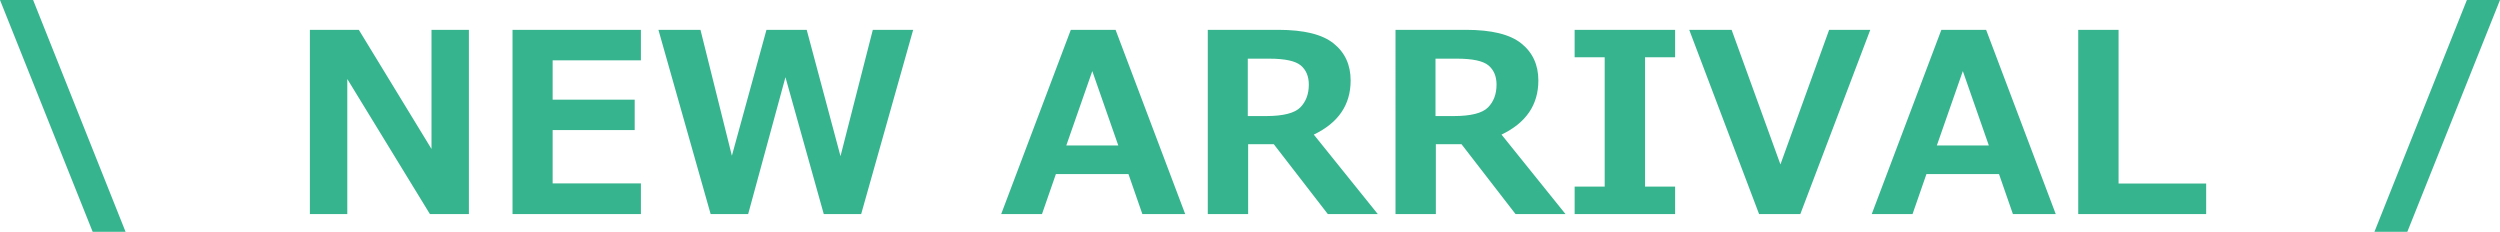
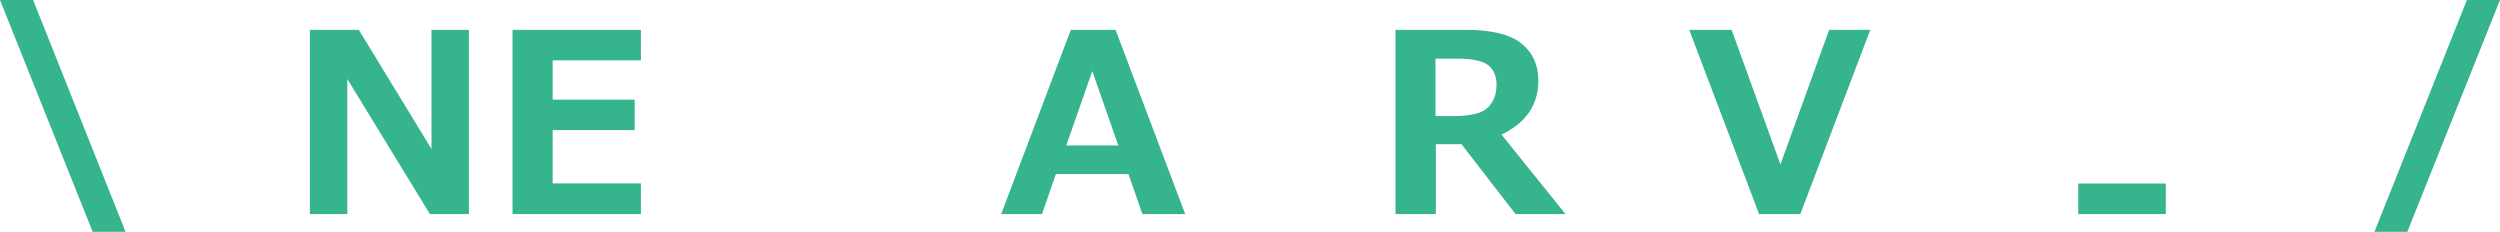
<svg xmlns="http://www.w3.org/2000/svg" id="b" viewBox="0 0 221.21 20.51">
  <defs>
    <style>.d{fill:#36b48d;}</style>
  </defs>
  <g id="c">
    <g>
      <g>
        <path class="d" d="M41.48,18.94h-3.44l-7.31-11.95v11.95h-3.31V2.64h4.33l6.43,10.54V2.64h3.31V18.94Z" />
        <path class="d" d="M56.71,18.94h-11.36V2.64h11.36v2.7h-7.81v3.48h7.26v2.69h-7.26v4.72h7.81v2.7Z" />
-         <path class="d" d="M80.8,2.64l-4.6,16.3h-3.31l-3.39-12.11-3.3,12.11h-3.32L58.26,2.64h3.72l2.78,11.14,3.06-11.14h3.56l2.99,11.18,2.86-11.18h3.58Z" />
        <path class="d" d="M104.86,18.94h-3.78l-1.23-3.54h-6.42l-1.23,3.54h-3.61l6.16-16.3h3.96l6.16,16.3Zm-5.91-6.07l-2.3-6.58-2.3,6.58h4.61Z" />
-         <path class="d" d="M121.9,18.94h-4.41l-4.78-6.18h-2.27v6.18h-3.57V2.64h6.24c2.26,0,3.9,.4,4.9,1.21,1,.8,1.5,1.9,1.5,3.27,0,2.16-1.09,3.75-3.26,4.79l5.66,7.03Zm-11.49-13.74v5.07h1.6c1.54,0,2.55-.26,3.05-.77s.75-1.18,.75-2.01c0-.74-.24-1.3-.71-1.7-.48-.4-1.41-.6-2.81-.6h-1.87Z" />
        <path class="d" d="M138.51,18.94h-4.41l-4.78-6.18h-2.27v6.18h-3.57V2.64h6.24c2.26,0,3.9,.4,4.9,1.21,1,.8,1.5,1.9,1.5,3.27,0,2.16-1.09,3.75-3.26,4.79l5.66,7.03Zm-11.49-13.74v5.07h1.6c1.54,0,2.55-.26,3.05-.77s.75-1.18,.75-2.01c0-.74-.24-1.3-.71-1.7-.48-.4-1.41-.6-2.81-.6h-1.87Z" />
-         <path class="d" d="M148.22,18.94h-8.89v-2.43h2.66V5.07h-2.66V2.64h8.89v2.43h-2.66v11.44h2.66v2.43Z" />
        <path class="d" d="M165.49,2.64l-6.19,16.3h-3.65l-6.18-16.3h3.75l4.32,11.91,4.31-11.91h3.63Z" />
-         <path class="d" d="M181.89,18.94h-3.78l-1.23-3.54h-6.42l-1.23,3.54h-3.61l6.16-16.3h3.96l6.16,16.3Zm-5.91-6.07l-2.3-6.58-2.3,6.58h4.61Z" />
-         <path class="d" d="M195.21,18.94h-11.32V2.64h3.57v13.6h7.75v2.7Z" />
+         <path class="d" d="M195.21,18.94h-11.32V2.64v13.6h7.75v2.7Z" />
      </g>
      <path class="d" d="M221.21,0l-8.2,20.51h-2.91L218.28,0h2.93Z" />
      <path class="d" d="M2.93,0L11.11,20.51h-2.91L0,0H2.93Z" />
    </g>
  </g>
</svg>